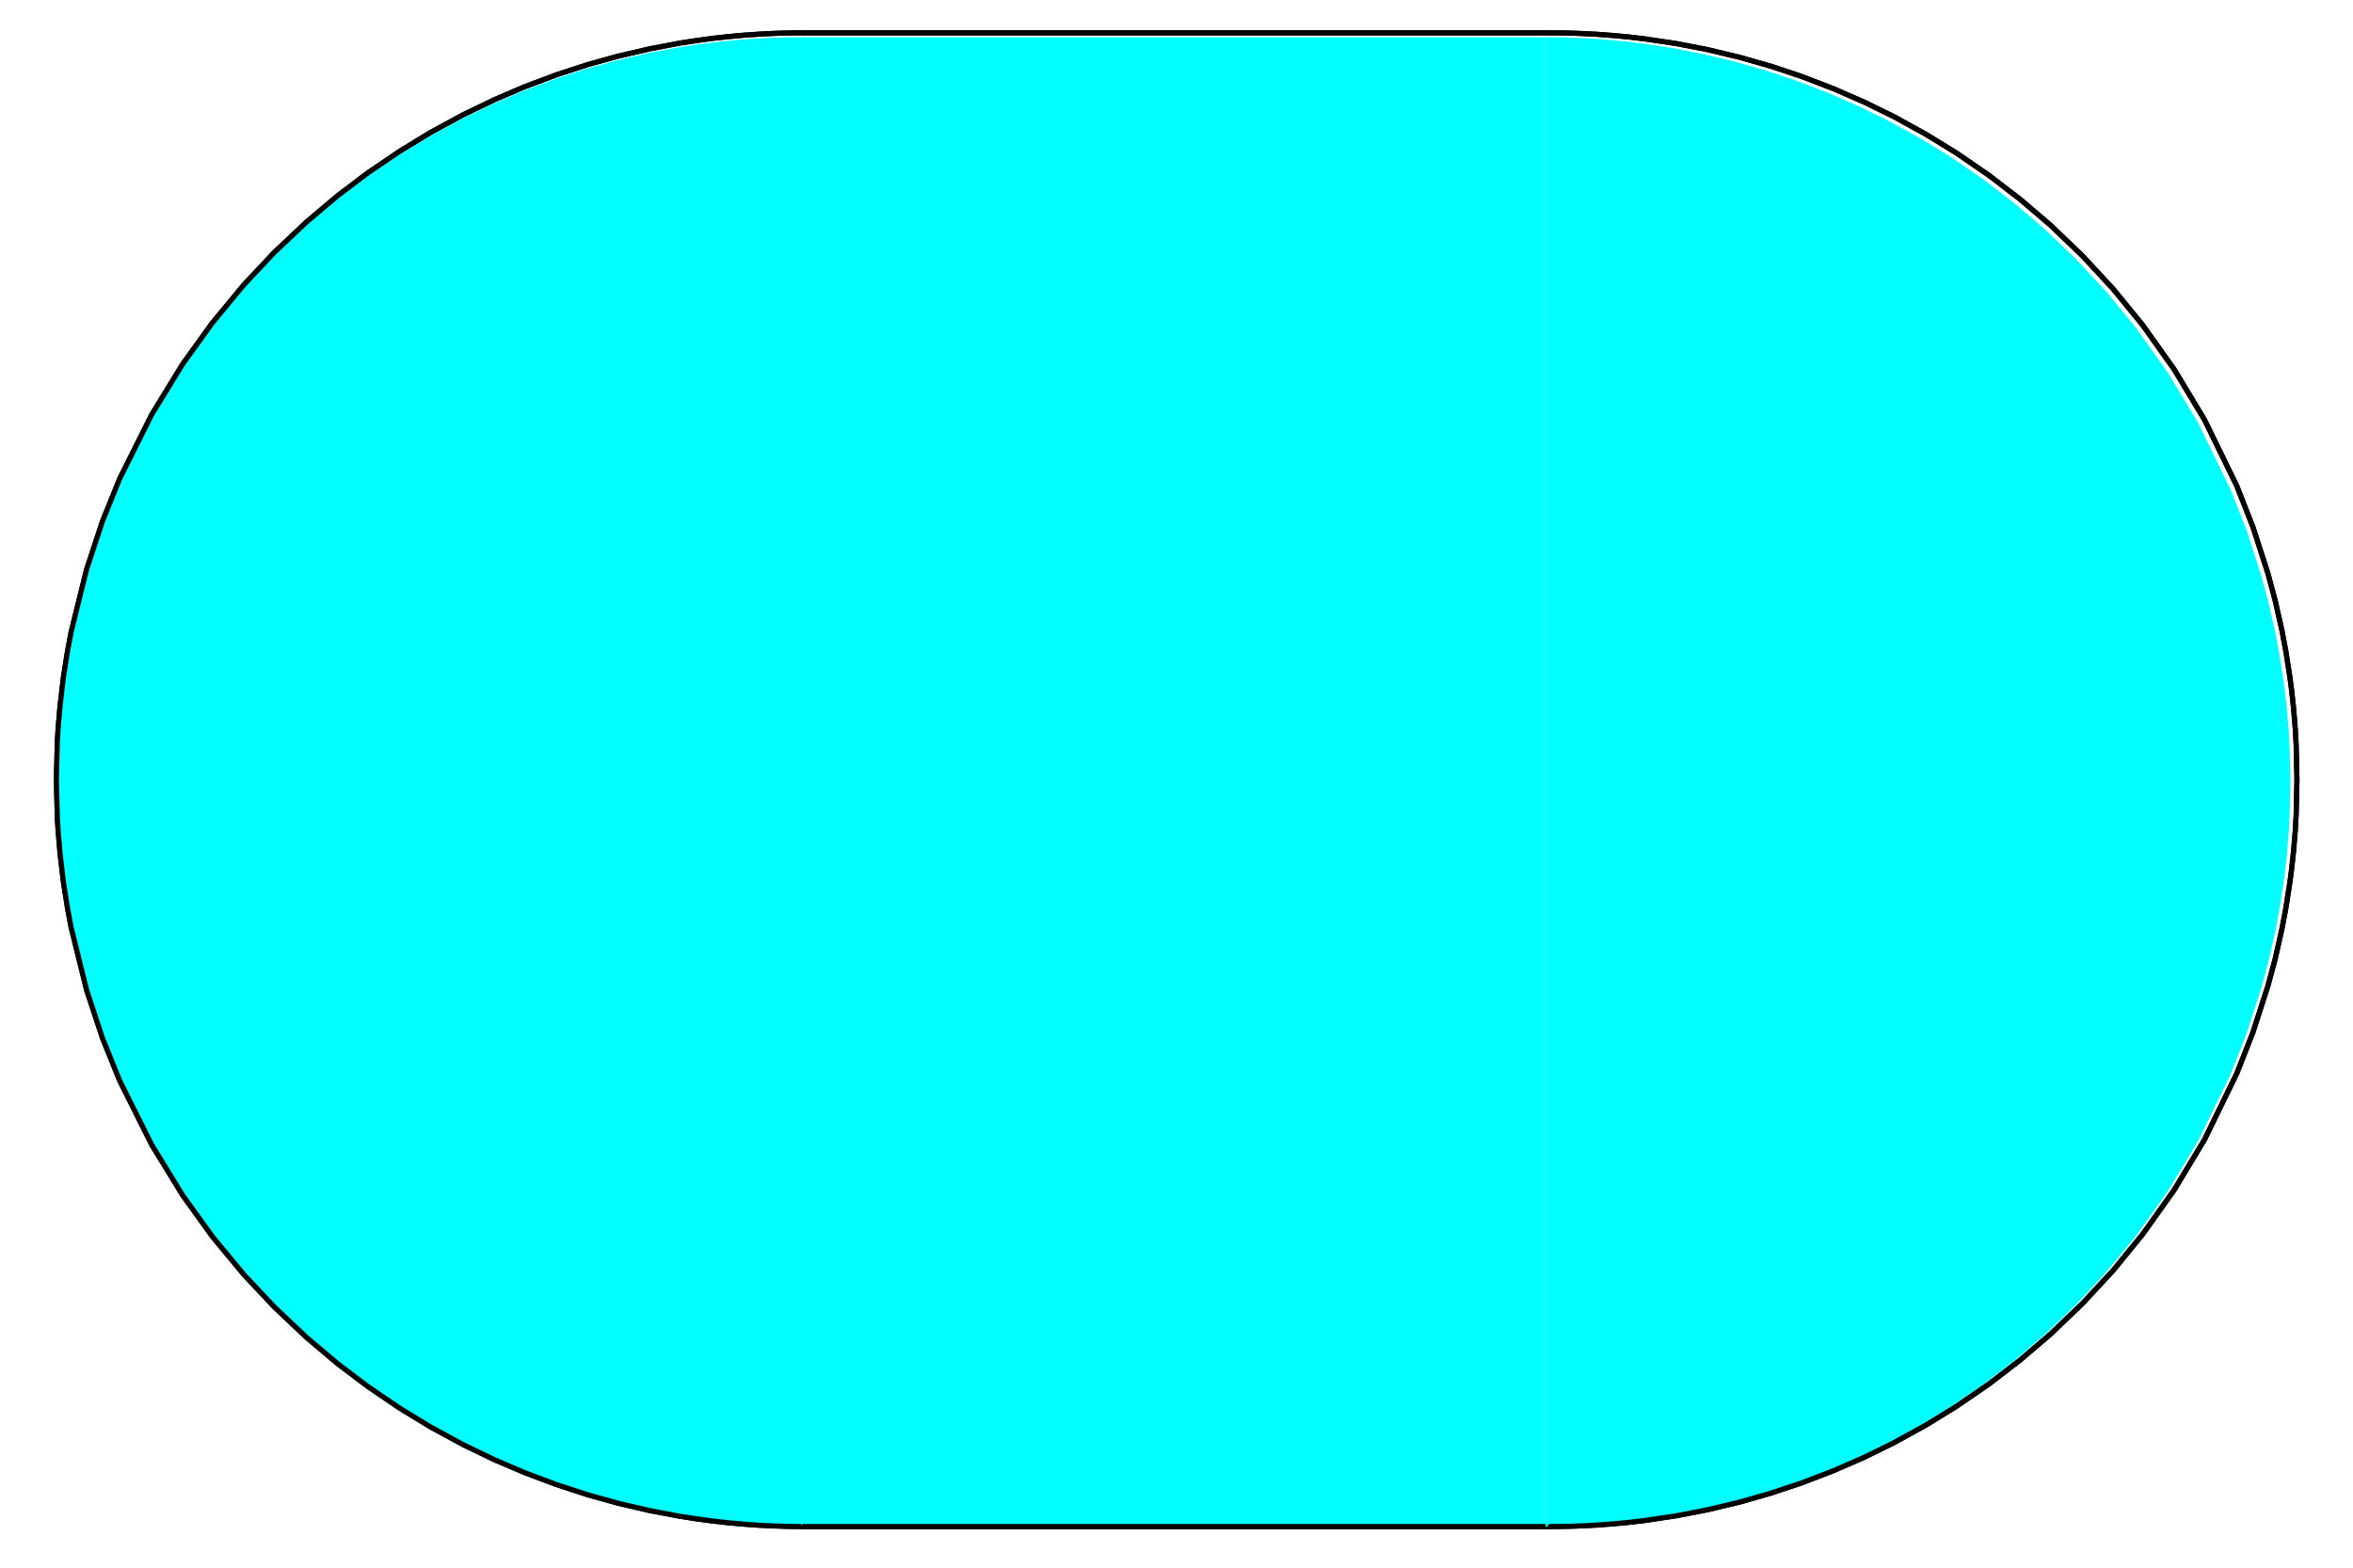
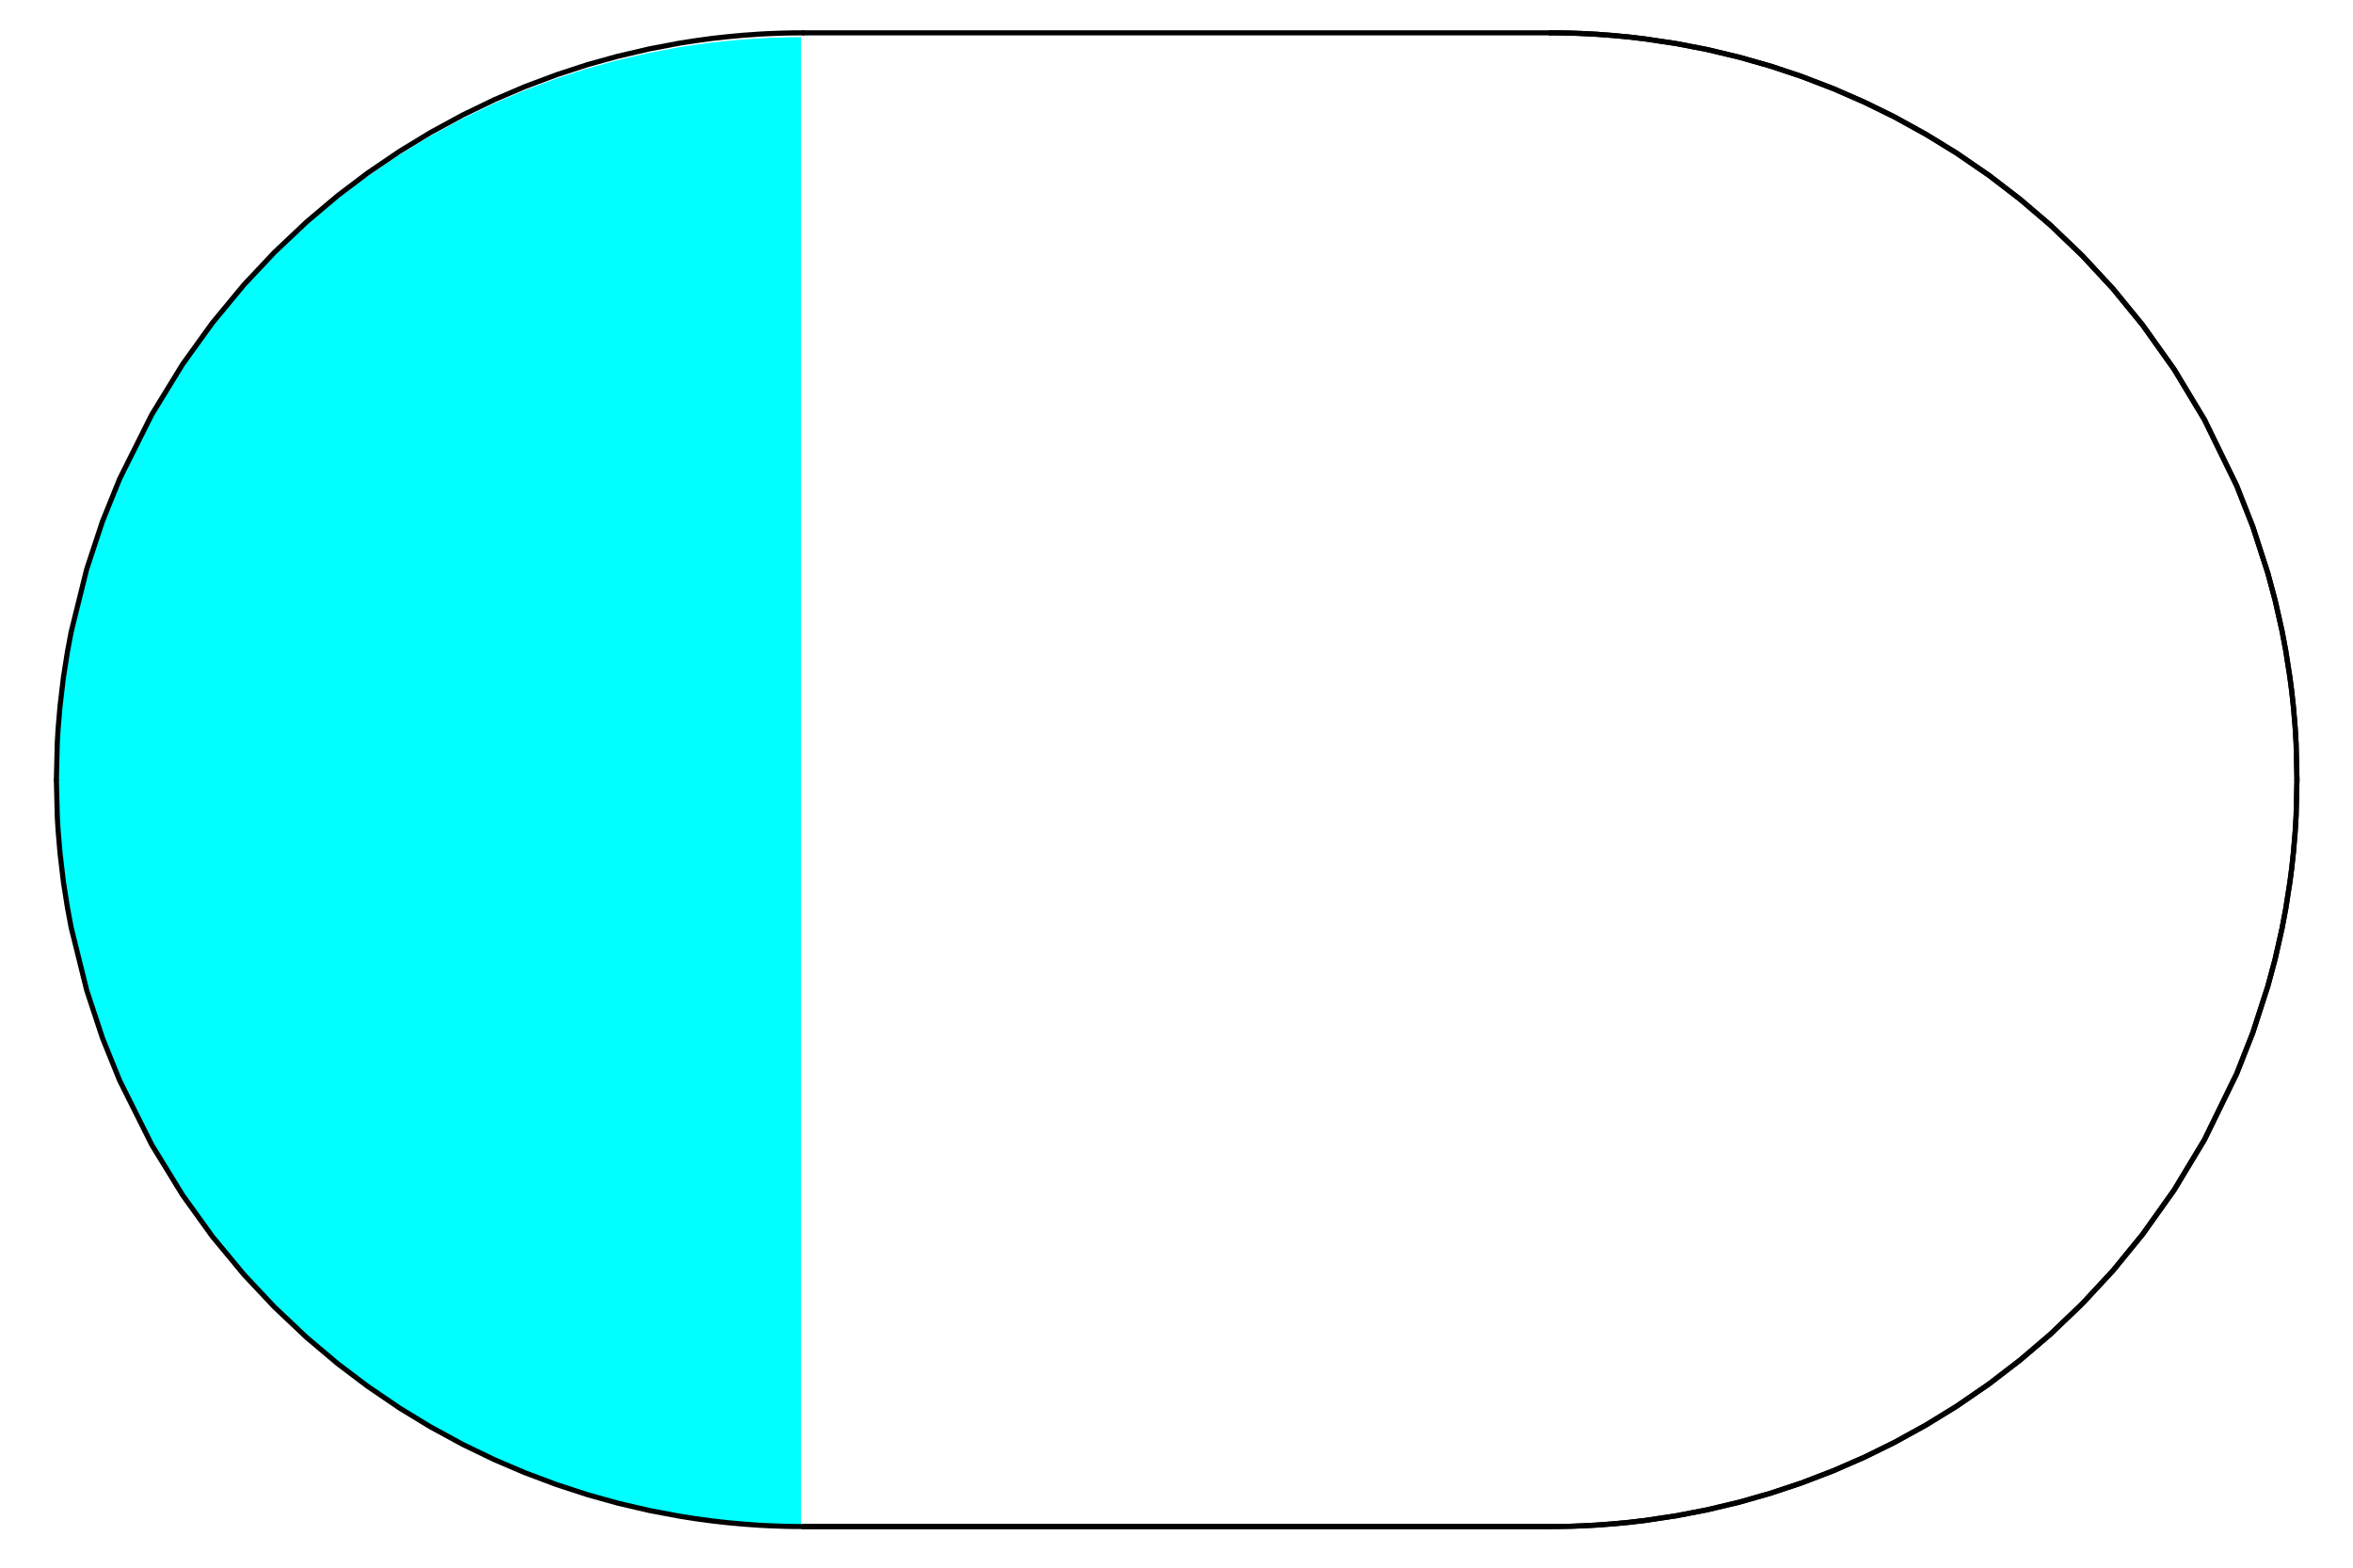
<svg xmlns="http://www.w3.org/2000/svg" width="230.38" height="153.56" viewBox="0 0 230.38 153.56">
-   <path fill="none" stroke-width="5" stroke-linecap="round" stroke-linejoin="round" stroke="rgb(0%, 0%, 0%)" stroke-opacity="1" stroke-miterlimit="10" d="M 54.996 767.585 L 55.897 731.467 L 56.72 717.638 L 58.6 695.661 L 61.891 667.651 L 65.808 642.736 L 69.452 623.188 L 84.69 561.645 L 100.164 514.754 L 117.009 473.111 L 148.427 410.236 L 178.631 360.994 L 207.659 320.644 L 238.607 283.272 L 268.379 251.58 L 300.032 221.651 L 330.51 195.952 L 359.852 173.779 L 391.034 152.547 L 421.081 134.252 L 453.008 116.898 L 483.76 102.051 L 513.376 89.398 L 544.872 77.567 L 575.154 67.695 L 604.339 59.547 L 635.365 52.299 L 665.255 46.658 L 680.455 44.269 L 696.987 42.036 L 711.56 40.39 L 727.582 38.941 L 742.782 37.844 L 751.087 37.413 L 758.921 37.1 L 765.855 36.865 L 769.342 36.747 L 773.181 36.669 L 776.432 36.63 L 778.274 36.591 L 783.21 36.591 L 783.954 36.551 L 786.265 36.551 " transform="matrix(0.1, 0, 0, -0.1, 0.02, 153.121)" />
-   <path fill="none" stroke-width="5" stroke-linecap="round" stroke-linejoin="round" stroke="rgb(0%, 0%, 0%)" stroke-opacity="1" stroke-miterlimit="10" d="M 54.996 768.016 L 55.897 804.135 L 56.72 818.003 L 58.6 839.98 L 61.891 867.989 L 65.808 892.865 L 69.452 912.413 L 84.69 973.995 L 100.164 1020.848 L 117.009 1062.53 L 148.427 1125.365 L 178.631 1174.647 L 207.659 1214.957 L 238.607 1252.369 L 268.379 1284.061 L 300.032 1313.951 L 330.51 1339.689 L 359.852 1361.861 L 391.034 1383.055 L 421.081 1401.349 L 453.008 1418.704 L 483.76 1433.551 L 513.376 1446.243 L 544.872 1458.074 L 575.154 1467.946 L 604.339 1476.055 L 635.365 1483.302 L 665.255 1488.982 L 680.455 1491.333 L 696.987 1493.605 L 711.56 1495.211 L 727.582 1496.7 L 742.782 1497.758 L 751.087 1498.228 L 758.921 1498.541 L 765.855 1498.776 L 769.342 1498.854 L 773.181 1498.933 L 776.432 1499.011 L 779.958 1499.011 L 781.525 1499.05 L 786.265 1499.05 " transform="matrix(0.1, 0, 0, -0.1, 0.02, 153.121)" />
  <path fill-rule="nonzero" fill="rgb(0%, 100%, 100%)" fill-opacity="1" d="M 5.504 76.582 L 5.594 80.184 L 5.676 81.562 L 5.863 83.754 L 6.191 86.547 L 6.582 89.031 L 6.945 90.98 L 8.465 97.117 L 10.008 101.793 L 11.688 105.945 L 14.82 112.215 L 17.832 117.125 L 20.727 121.148 L 23.812 124.875 L 26.781 128.035 L 29.938 131.02 L 32.977 133.582 L 35.902 135.793 L 39.012 137.91 L 42.008 139.734 L 45.191 141.465 L 48.258 142.945 L 51.211 144.207 L 54.352 145.387 L 57.371 146.371 L 60.281 147.184 L 63.375 147.906 L 66.355 148.469 L 67.871 148.707 L 69.52 148.93 L 70.973 149.094 L 72.57 149.238 L 74.086 149.348 L 74.914 149.391 L 75.695 149.422 L 76.387 149.445 L 76.734 149.457 L 77.117 149.465 L 77.441 149.469 L 77.625 149.473 L 78.117 149.473 L 78.191 149.477 L 78.422 149.477 L 78.422 3.645 L 77.949 3.645 L 77.793 3.648 L 77.441 3.648 L 77.117 3.656 L 76.734 3.664 L 76.387 3.672 L 75.695 3.695 L 74.914 3.727 L 74.086 3.773 L 72.57 3.879 L 70.973 4.027 L 69.52 4.188 L 67.871 4.414 L 66.355 4.648 L 63.375 5.215 L 60.281 5.938 L 57.371 6.746 L 54.352 7.73 L 51.211 8.91 L 48.258 10.176 L 45.191 11.656 L 42.008 13.387 L 39.012 15.211 L 35.902 17.324 L 32.977 19.535 L 29.938 22.102 L 26.781 25.082 L 23.812 28.242 L 20.727 31.973 L 17.832 35.992 L 14.82 40.906 L 11.688 47.172 L 10.008 51.328 L 8.465 56 L 6.945 62.141 L 6.582 64.09 L 6.191 66.57 L 5.863 69.363 L 5.676 71.555 L 5.594 72.938 L 5.504 76.539 " />
  <path fill="none" stroke-width="5" stroke-linecap="round" stroke-linejoin="round" stroke="rgb(0%, 0%, 0%)" stroke-opacity="1" stroke-miterlimit="10" d="M 54.996 767.585 L 55.897 731.467 L 56.72 717.638 L 58.6 695.661 L 61.891 667.651 L 65.808 642.736 L 69.452 623.188 L 84.69 561.645 L 100.164 514.754 L 117.009 473.111 L 148.427 410.236 L 178.631 360.994 L 207.659 320.644 L 238.607 283.272 L 268.379 251.58 L 300.032 221.651 L 330.51 195.952 L 359.852 173.779 L 391.034 152.547 L 421.081 134.252 L 453.008 116.898 L 483.76 102.051 L 513.376 89.398 L 544.872 77.567 L 575.154 67.695 L 604.339 59.547 L 635.365 52.299 L 665.255 46.658 L 680.455 44.269 L 696.987 42.036 L 711.56 40.39 L 727.582 38.941 L 742.782 37.844 L 751.087 37.413 L 758.921 37.1 L 765.855 36.865 L 769.342 36.747 L 773.181 36.669 L 776.432 36.63 L 778.274 36.591 L 783.21 36.591 L 783.954 36.551 L 786.265 36.551 " transform="matrix(0.1, 0, 0, -0.1, 0.02, 153.121)" />
  <path fill="none" stroke-width="5" stroke-linecap="round" stroke-linejoin="round" stroke="rgb(0%, 0%, 0%)" stroke-opacity="1" stroke-miterlimit="10" d="M 54.996 768.016 L 55.897 804.135 L 56.72 818.003 L 58.6 839.98 L 61.891 867.989 L 65.808 892.865 L 69.452 912.413 L 84.69 973.995 L 100.164 1020.848 L 117.009 1062.53 L 148.427 1125.365 L 178.631 1174.647 L 207.659 1214.957 L 238.607 1252.369 L 268.379 1284.061 L 300.032 1313.951 L 330.51 1339.689 L 359.852 1361.861 L 391.034 1383.055 L 421.081 1401.349 L 453.008 1418.704 L 483.76 1433.551 L 513.376 1446.243 L 544.872 1458.074 L 575.154 1467.946 L 604.339 1476.055 L 635.365 1483.302 L 665.255 1488.982 L 680.455 1491.333 L 696.987 1493.605 L 711.56 1495.211 L 727.582 1496.7 L 742.782 1497.758 L 751.087 1498.228 L 758.921 1498.541 L 765.855 1498.776 L 769.342 1498.854 L 773.181 1498.933 L 776.432 1499.011 L 779.958 1499.011 L 781.525 1499.05 L 786.265 1499.05 " transform="matrix(0.1, 0, 0, -0.1, 0.02, 153.121)" />
  <path fill="none" stroke-width="5" stroke-linecap="round" stroke-linejoin="round" stroke="rgb(0%, 0%, 0%)" stroke-opacity="1" stroke-miterlimit="10" d="M 786.265 36.551 L 1517.495 36.551 " transform="matrix(0.1, 0, 0, -0.1, 0.02, 153.121)" />
  <path fill="none" stroke-width="5" stroke-linecap="round" stroke-linejoin="round" stroke="rgb(0%, 0%, 0%)" stroke-opacity="1" stroke-miterlimit="10" d="M 786.265 1499.05 L 1517.495 1499.05 " transform="matrix(0.1, 0, 0, -0.1, 0.02, 153.121)" />
-   <path fill-rule="nonzero" fill="rgb(0%, 100%, 100%)" fill-opacity="1" d="M 78.422 149.477 L 151.336 149.477 L 151.336 3.645 L 78.422 3.645 " />
  <path fill="none" stroke-width="5" stroke-linecap="round" stroke-linejoin="round" stroke="rgb(0%, 0%, 0%)" stroke-opacity="1" stroke-miterlimit="10" d="M 786.265 36.551 L 1517.495 36.551 " transform="matrix(0.1, 0, 0, -0.1, 0.02, 153.121)" />
-   <path fill="none" stroke-width="5" stroke-linecap="round" stroke-linejoin="round" stroke="rgb(0%, 0%, 0%)" stroke-opacity="1" stroke-miterlimit="10" d="M 786.265 1499.05 L 1517.495 1499.05 " transform="matrix(0.1, 0, 0, -0.1, 0.02, 153.121)" />
  <path fill="none" stroke-width="5" stroke-linecap="round" stroke-linejoin="round" stroke="rgb(0%, 0%, 0%)" stroke-opacity="1" stroke-miterlimit="10" d="M 1517.495 36.551 L 1519.219 36.551 L 1520.159 36.591 L 1524.39 36.591 L 1526.309 36.63 L 1528.307 36.669 L 1531.95 36.708 L 1535.672 36.786 L 1539.159 36.865 L 1547.15 37.178 L 1555.298 37.57 L 1562.742 37.962 L 1579.508 39.215 L 1594.081 40.586 L 1609.986 42.428 L 1641.208 47.128 L 1671.255 52.926 L 1703.182 60.526 L 1733.934 69.34 L 1763.55 79.212 L 1795.046 91.278 L 1825.367 104.519 L 1854.513 118.857 L 1885.539 135.937 L 1915.429 154.31 L 1947.199 176.13 L 1977.755 199.595 L 2007.215 224.745 L 2038.515 254.714 L 2068.679 287.229 L 2097.629 322.681 L 2128.499 366.087 L 2158.193 415.368 L 2189.807 480.163 L 2205.555 520.238 L 2220.206 565.602 L 2227.336 592.084 L 2234.035 621.778 L 2237.717 641.287 L 2241.713 666.79 L 2243.515 680.422 L 2245.395 697.737 L 2247.001 717.09 L 2247.902 732.524 L 2248.725 767.585 " transform="matrix(0.1, 0, 0, -0.1, 0.02, 153.121)" />
  <path fill="none" stroke-width="5" stroke-linecap="round" stroke-linejoin="round" stroke="rgb(0%, 0%, 0%)" stroke-opacity="1" stroke-miterlimit="10" d="M 1517.495 1499.05 L 1522.666 1499.05 L 1524.39 1499.011 L 1526.309 1499.011 L 1528.307 1498.972 L 1531.95 1498.894 L 1535.672 1498.854 L 1539.159 1498.737 L 1547.15 1498.463 L 1555.298 1498.071 L 1562.742 1497.679 L 1579.508 1496.426 L 1594.081 1495.054 L 1609.986 1493.174 L 1641.208 1488.512 L 1671.255 1482.715 L 1703.182 1475.076 L 1733.934 1466.3 L 1763.55 1456.428 L 1795.046 1444.324 L 1825.367 1431.083 L 1854.513 1416.784 L 1885.539 1399.665 L 1915.429 1381.331 L 1947.199 1359.511 L 1977.755 1336.045 L 2007.215 1310.895 L 2038.515 1280.927 L 2068.679 1248.373 L 2097.629 1212.959 L 2128.499 1169.554 L 2158.193 1120.234 L 2189.807 1055.439 L 2205.555 1015.364 L 2220.206 970.039 L 2227.336 943.518 L 2234.035 913.823 L 2237.717 894.315 L 2241.713 868.851 L 2243.515 855.179 L 2245.395 837.864 L 2247.001 818.551 L 2247.902 803.077 L 2248.725 768.016 " transform="matrix(0.1, 0, 0, -0.1, 0.02, 153.121)" />
-   <path fill-rule="nonzero" fill="rgb(0%, 100%, 100%)" fill-opacity="1" d="M 151.336 149.477 L 151.508 149.477 L 151.602 149.473 L 152.023 149.473 L 152.215 149.469 L 152.414 149.465 L 152.777 149.461 L 153.148 149.453 L 153.496 149.445 L 154.293 149.414 L 155.105 149.375 L 155.848 149.336 L 157.52 149.211 L 158.973 149.074 L 160.559 148.891 L 163.672 148.422 L 166.668 147.844 L 169.852 147.086 L 172.918 146.207 L 175.871 145.223 L 179.012 144.02 L 182.035 142.699 L 184.941 141.27 L 188.035 139.566 L 191.016 137.734 L 194.184 135.559 L 197.23 133.219 L 200.168 130.711 L 203.289 127.723 L 206.297 124.48 L 209.184 120.945 L 212.262 116.617 L 215.223 111.703 L 218.375 105.242 L 219.945 101.246 L 221.406 96.723 L 222.117 94.082 L 222.785 91.121 L 223.152 89.176 L 223.551 86.633 L 223.73 85.273 L 223.918 83.547 L 224.078 81.617 L 224.168 80.078 L 224.25 76.582 L 224.25 76.539 L 224.168 73.043 L 224.078 71.5 L 223.918 69.574 L 223.73 67.848 L 223.551 66.484 L 223.152 63.945 L 222.785 62 L 222.117 59.039 L 221.406 56.395 L 219.945 51.875 L 218.375 47.879 L 215.223 41.418 L 212.262 36.5 L 209.184 32.172 L 206.297 28.641 L 203.289 25.395 L 200.168 22.406 L 197.23 19.898 L 194.184 17.559 L 191.016 15.383 L 188.035 13.555 L 184.941 11.848 L 182.035 10.422 L 179.012 9.102 L 175.871 7.895 L 172.918 6.91 L 169.852 6.035 L 166.668 5.273 L 163.672 4.695 L 160.559 4.23 L 158.973 4.043 L 157.52 3.906 L 155.848 3.781 L 155.105 3.742 L 154.293 3.703 L 153.496 3.676 L 153.148 3.664 L 152.777 3.66 L 152.414 3.652 L 152.215 3.648 L 152.023 3.648 L 151.852 3.645 L 151.336 3.645 " />
  <path fill="none" stroke-width="5" stroke-linecap="round" stroke-linejoin="round" stroke="rgb(0%, 0%, 0%)" stroke-opacity="1" stroke-miterlimit="10" d="M 1517.495 36.551 L 1519.219 36.551 L 1520.159 36.591 L 1524.39 36.591 L 1526.309 36.63 L 1528.307 36.669 L 1531.95 36.708 L 1535.672 36.786 L 1539.159 36.865 L 1547.15 37.178 L 1555.298 37.57 L 1562.742 37.962 L 1579.508 39.215 L 1594.081 40.586 L 1609.986 42.428 L 1641.208 47.128 L 1671.255 52.926 L 1703.182 60.526 L 1733.934 69.34 L 1763.55 79.212 L 1795.046 91.278 L 1825.367 104.519 L 1854.513 118.857 L 1885.539 135.937 L 1915.429 154.31 L 1947.199 176.13 L 1977.755 199.595 L 2007.215 224.745 L 2038.515 254.714 L 2068.679 287.229 L 2097.629 322.681 L 2128.499 366.087 L 2158.193 415.368 L 2189.807 480.163 L 2205.555 520.238 L 2220.206 565.602 L 2227.336 592.084 L 2234.035 621.778 L 2237.717 641.287 L 2241.713 666.79 L 2243.515 680.422 L 2245.395 697.737 L 2247.001 717.09 L 2247.902 732.524 L 2248.725 767.585 " transform="matrix(0.1, 0, 0, -0.1, 0.02, 153.121)" />
  <path fill="none" stroke-width="5" stroke-linecap="round" stroke-linejoin="round" stroke="rgb(0%, 0%, 0%)" stroke-opacity="1" stroke-miterlimit="10" d="M 1517.495 1499.05 L 1522.666 1499.05 L 1524.39 1499.011 L 1526.309 1499.011 L 1528.307 1498.972 L 1531.95 1498.894 L 1535.672 1498.854 L 1539.159 1498.737 L 1547.15 1498.463 L 1555.298 1498.071 L 1562.742 1497.679 L 1579.508 1496.426 L 1594.081 1495.054 L 1609.986 1493.174 L 1641.208 1488.512 L 1671.255 1482.715 L 1703.182 1475.076 L 1733.934 1466.3 L 1763.55 1456.428 L 1795.046 1444.324 L 1825.367 1431.083 L 1854.513 1416.784 L 1885.539 1399.665 L 1915.429 1381.331 L 1947.199 1359.511 L 1977.755 1336.045 L 2007.215 1310.895 L 2038.515 1280.927 L 2068.679 1248.373 L 2097.629 1212.959 L 2128.499 1169.554 L 2158.193 1120.234 L 2189.807 1055.439 L 2205.555 1015.364 L 2220.206 970.039 L 2227.336 943.518 L 2234.035 913.823 L 2237.717 894.315 L 2241.713 868.851 L 2243.515 855.179 L 2245.395 837.864 L 2247.001 818.551 L 2247.902 803.077 L 2248.725 768.016 " transform="matrix(0.1, 0, 0, -0.1, 0.02, 153.121)" />
</svg>